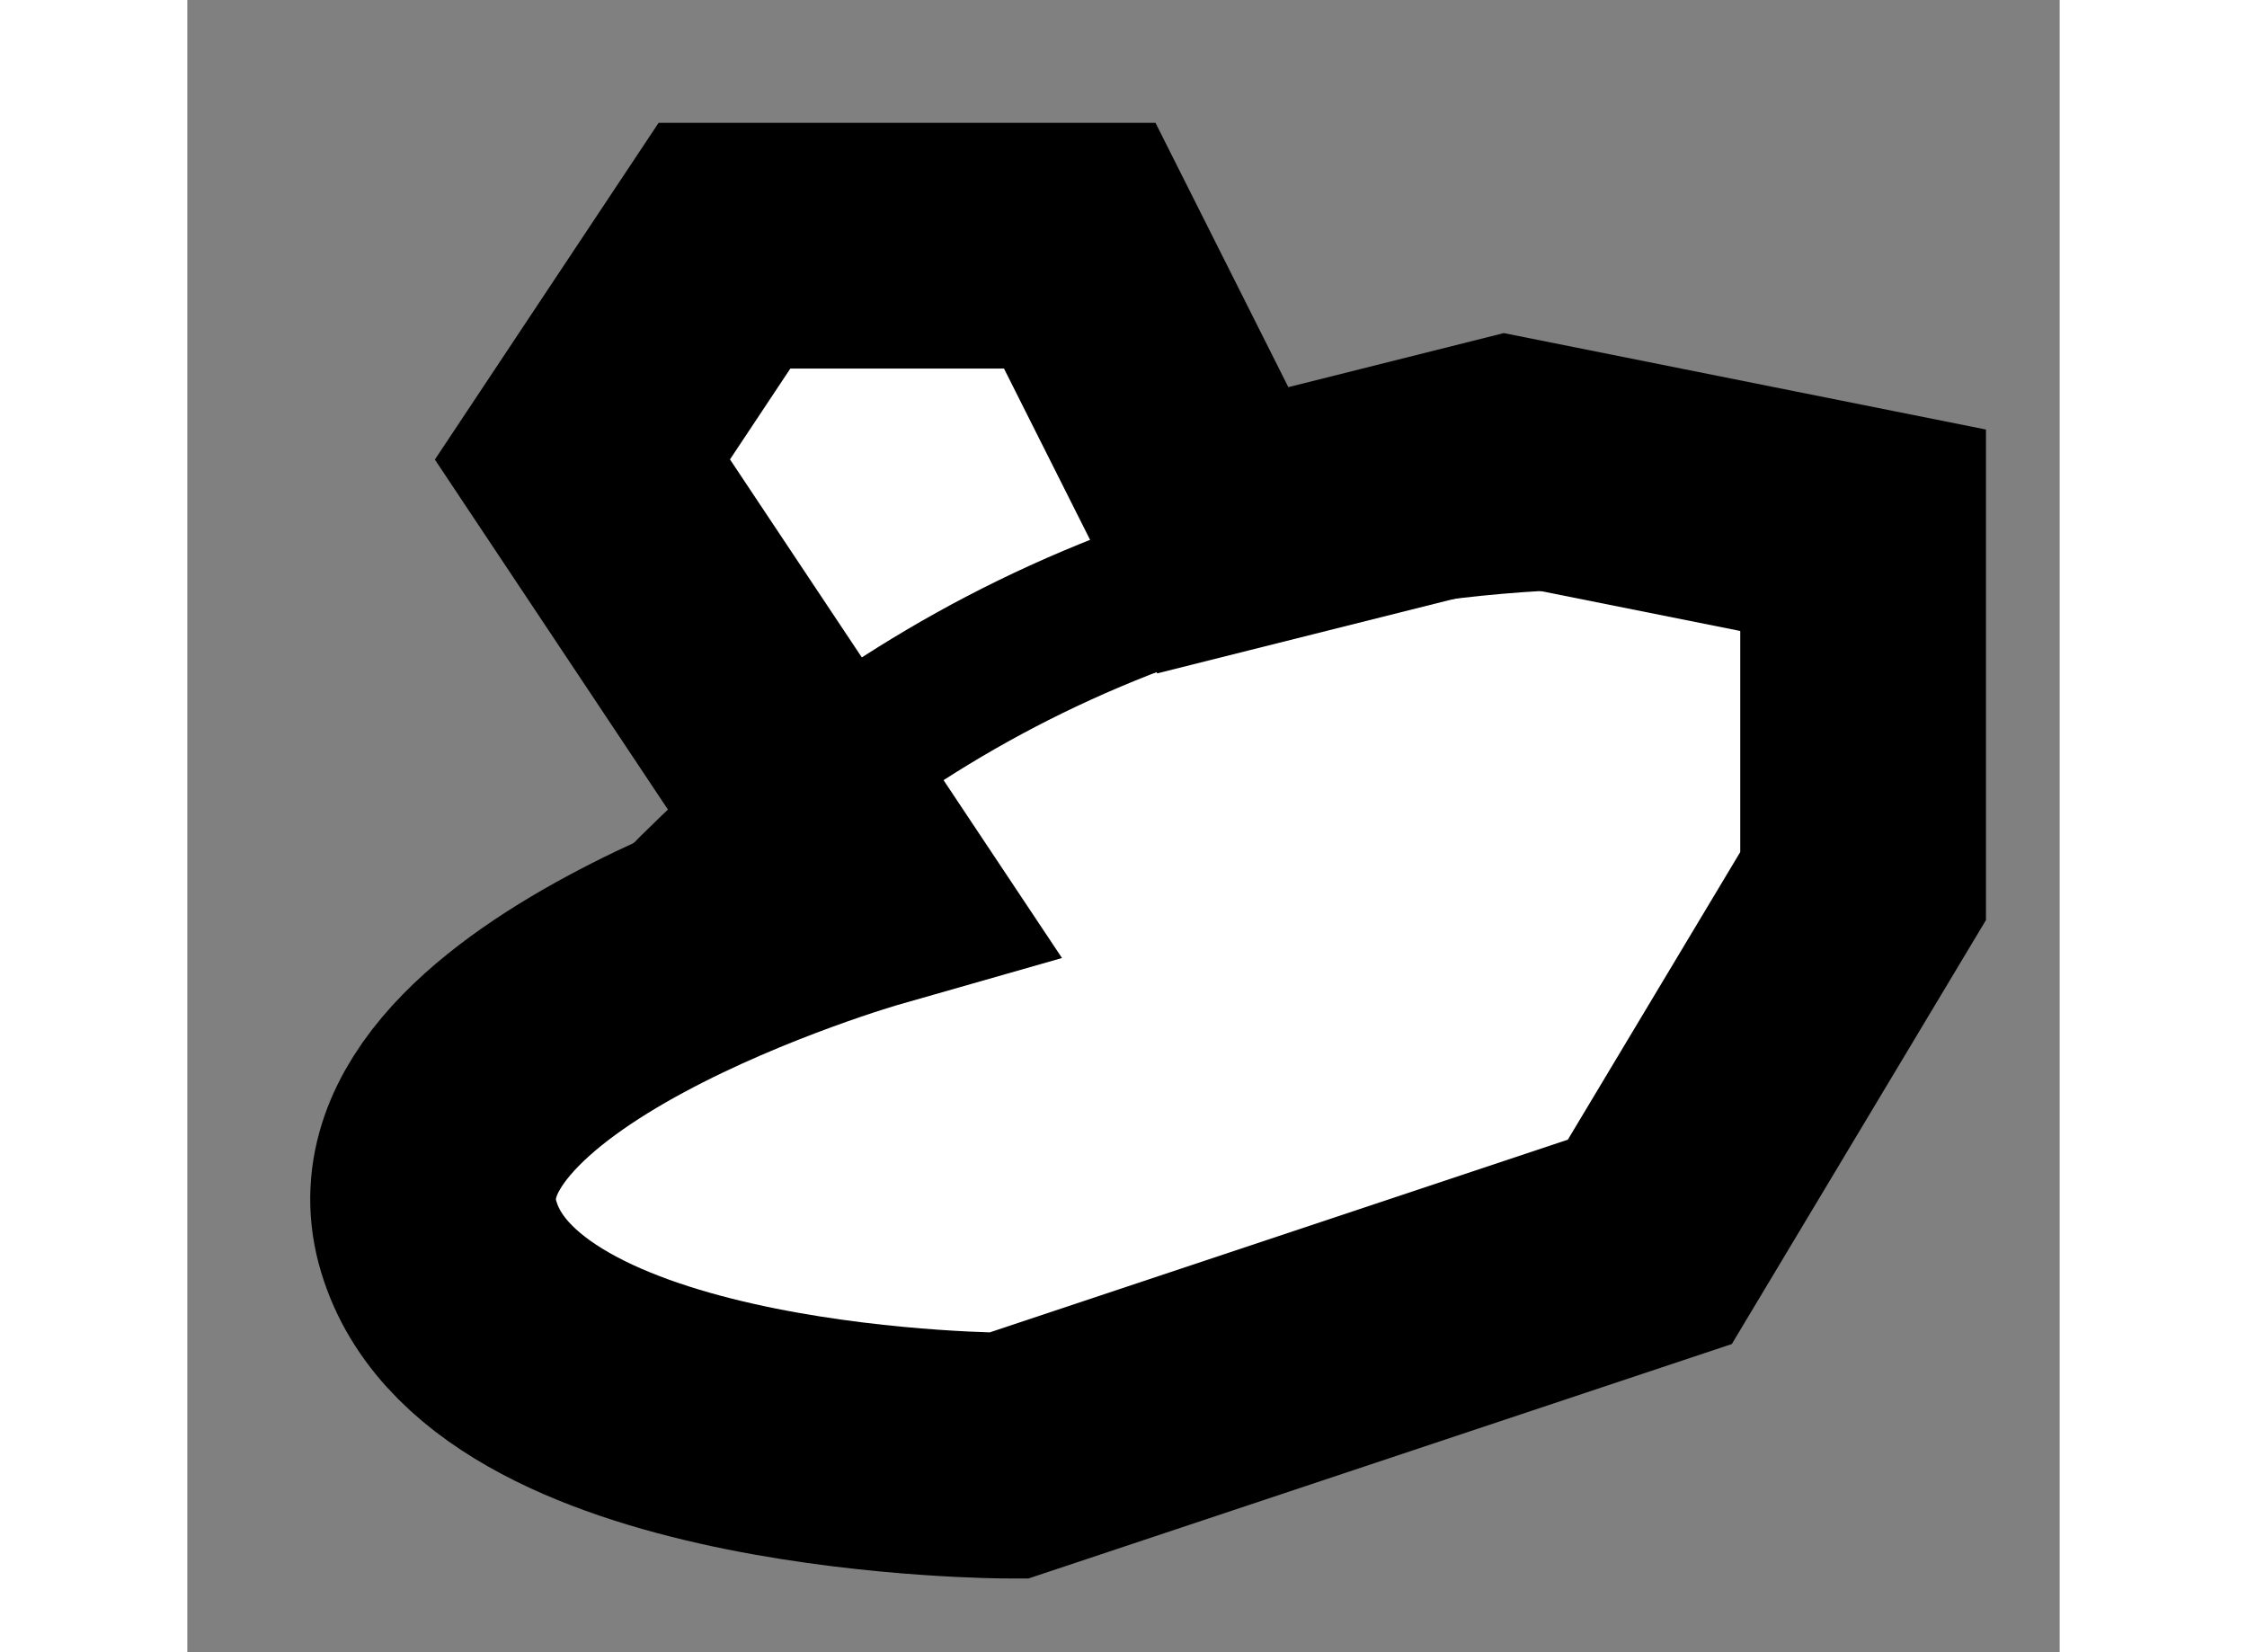
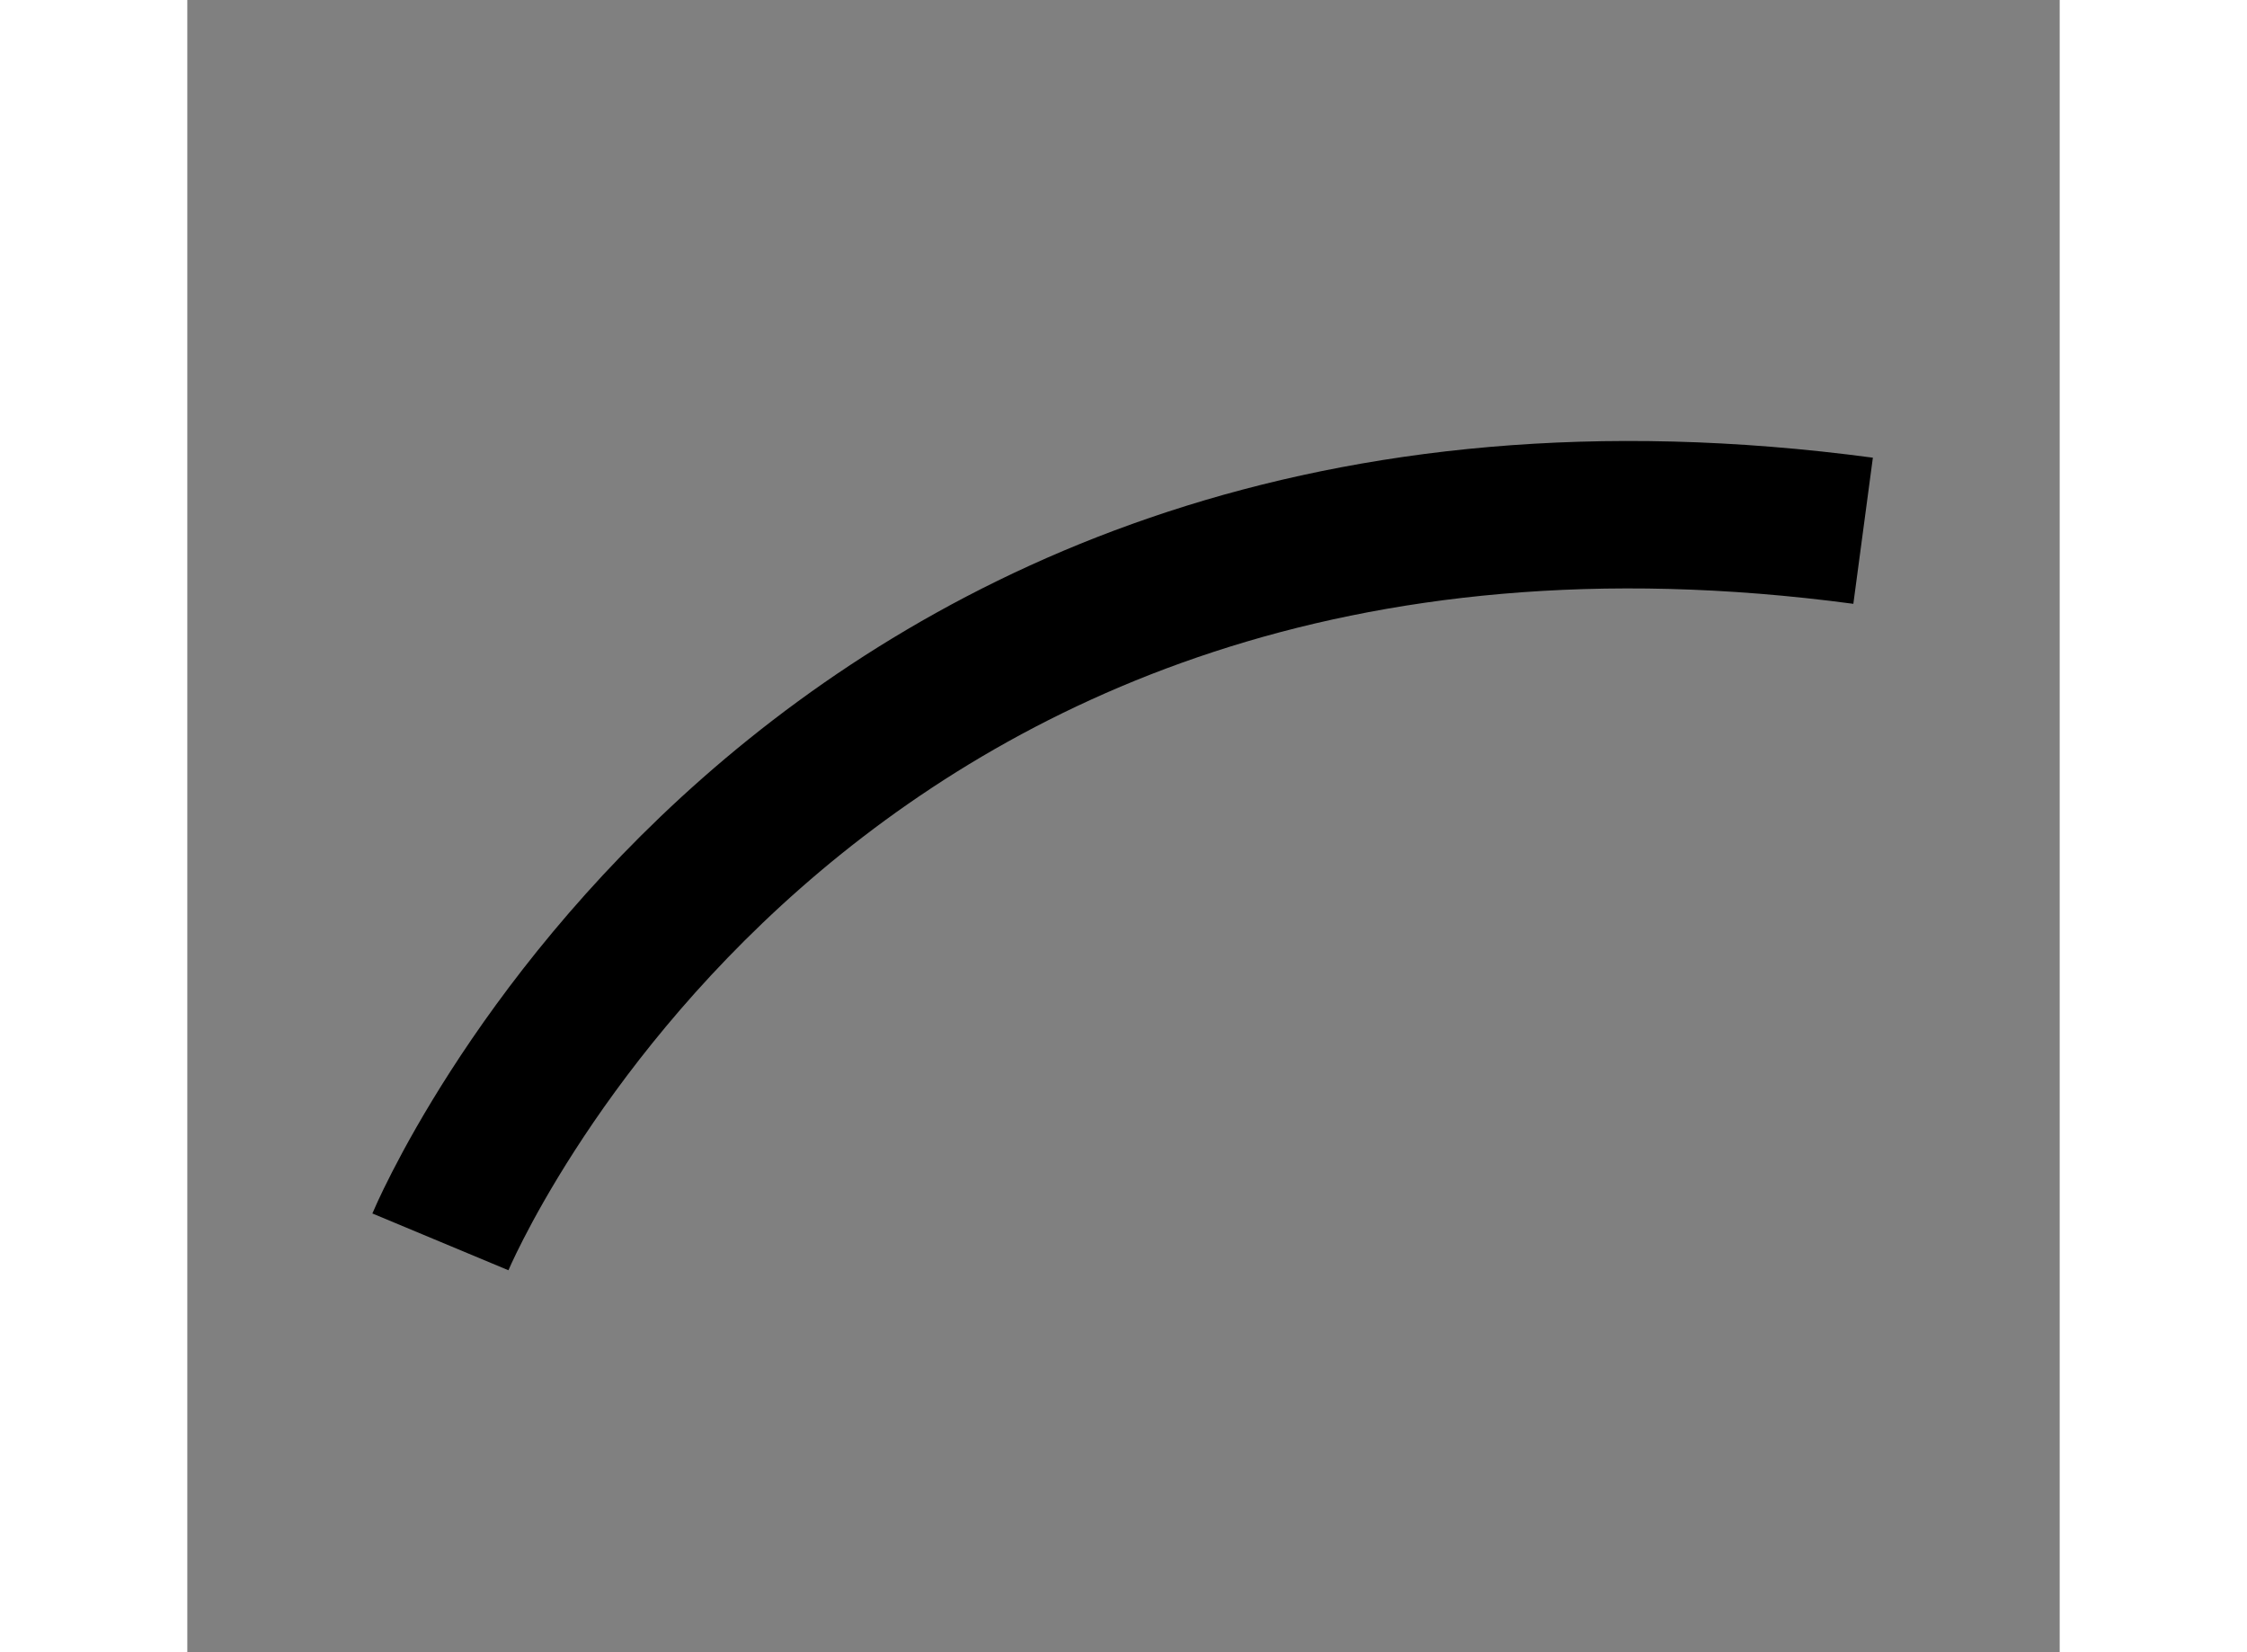
<svg xmlns="http://www.w3.org/2000/svg" version="1.1" x="0px" y="0px" width="244.8px" height="180px" viewBox="169.862 65.062 3.81 3.362" enable-background="new 0 0 244.8 180" xml:space="preserve">
  <rect x="169.862" y="65.062" width="3.81" height="3.362" fill="#808080" stroke="none" />
  <g>
-     <path fill="#FFFFFF" stroke="#000000" stroke-width="0.5" d="M171.244,66.865c0,0-1.016,0.29-0.867,0.724    c0.145,0.435,1.156,0.435,1.156,0.435l1.305-0.435l0.434-0.724v-0.724l-0.725-0.145l-0.578,0.145l-0.291-0.579h-0.723    l-0.289,0.435L171.244,66.865z" />
    <path fill="none" stroke="#000000" stroke-width="0.3" d="M170.377,67.589c0,0,0.725-1.737,2.895-1.447" />
  </g>
</svg>